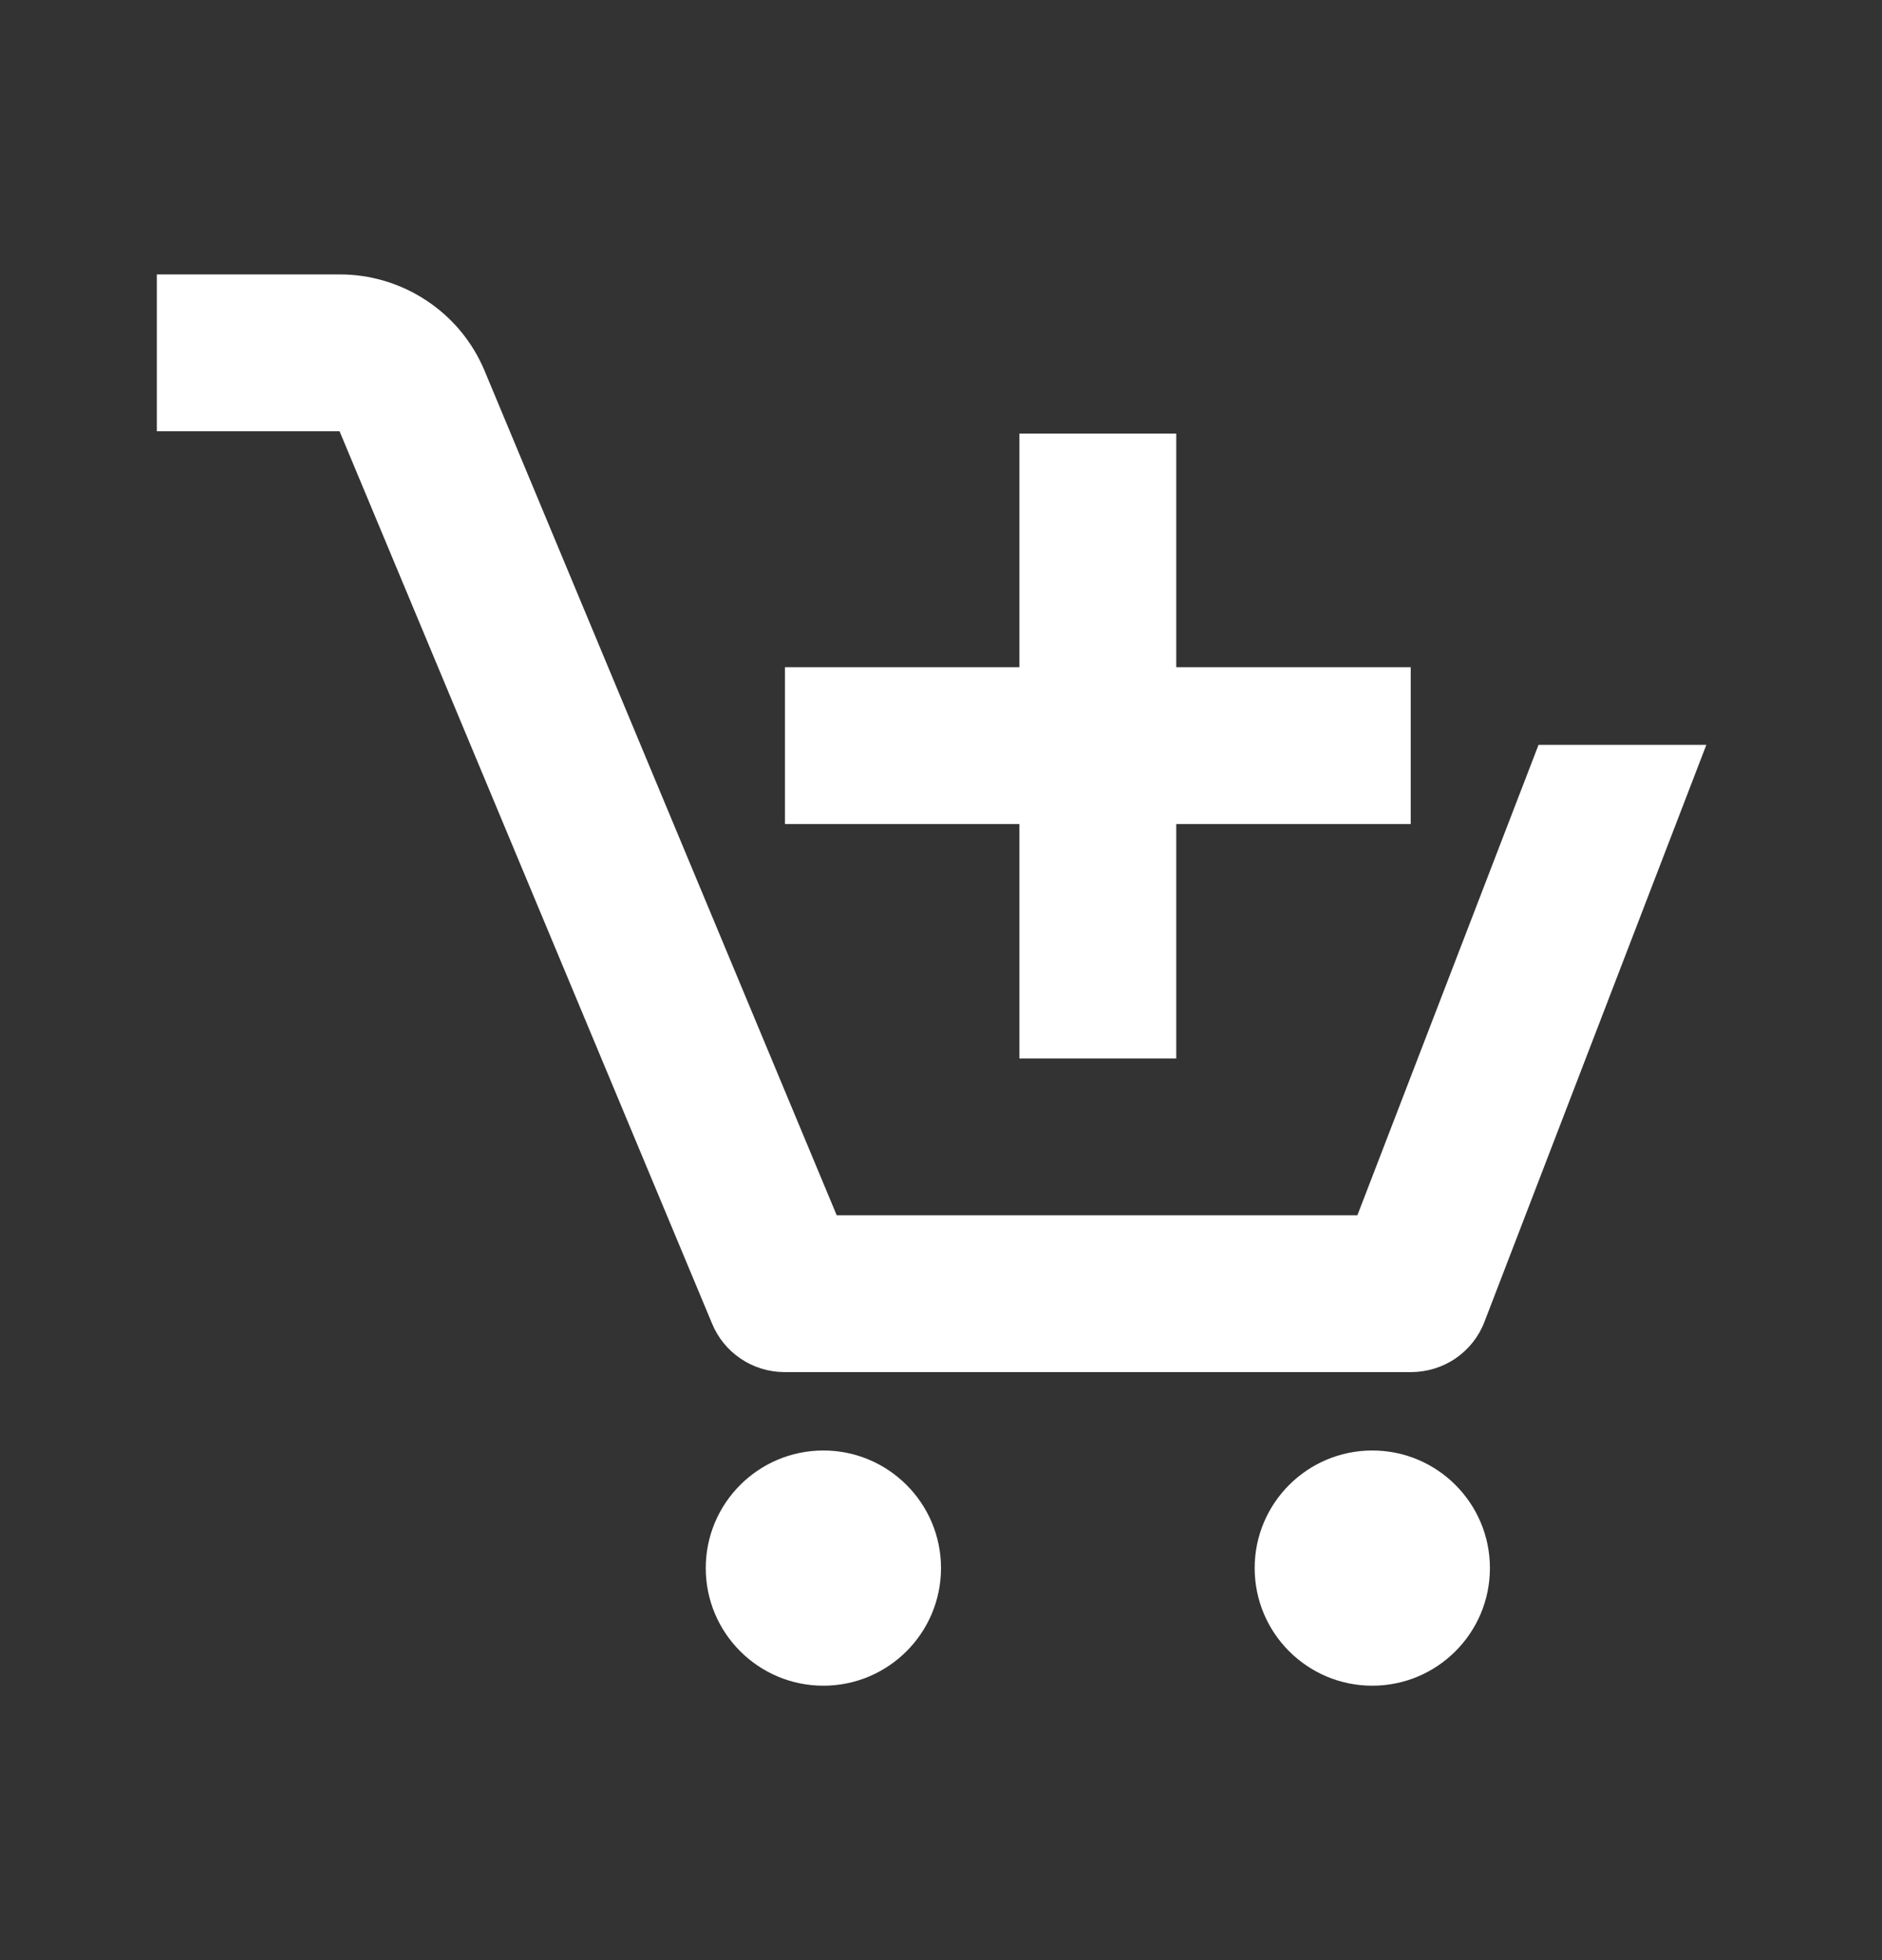
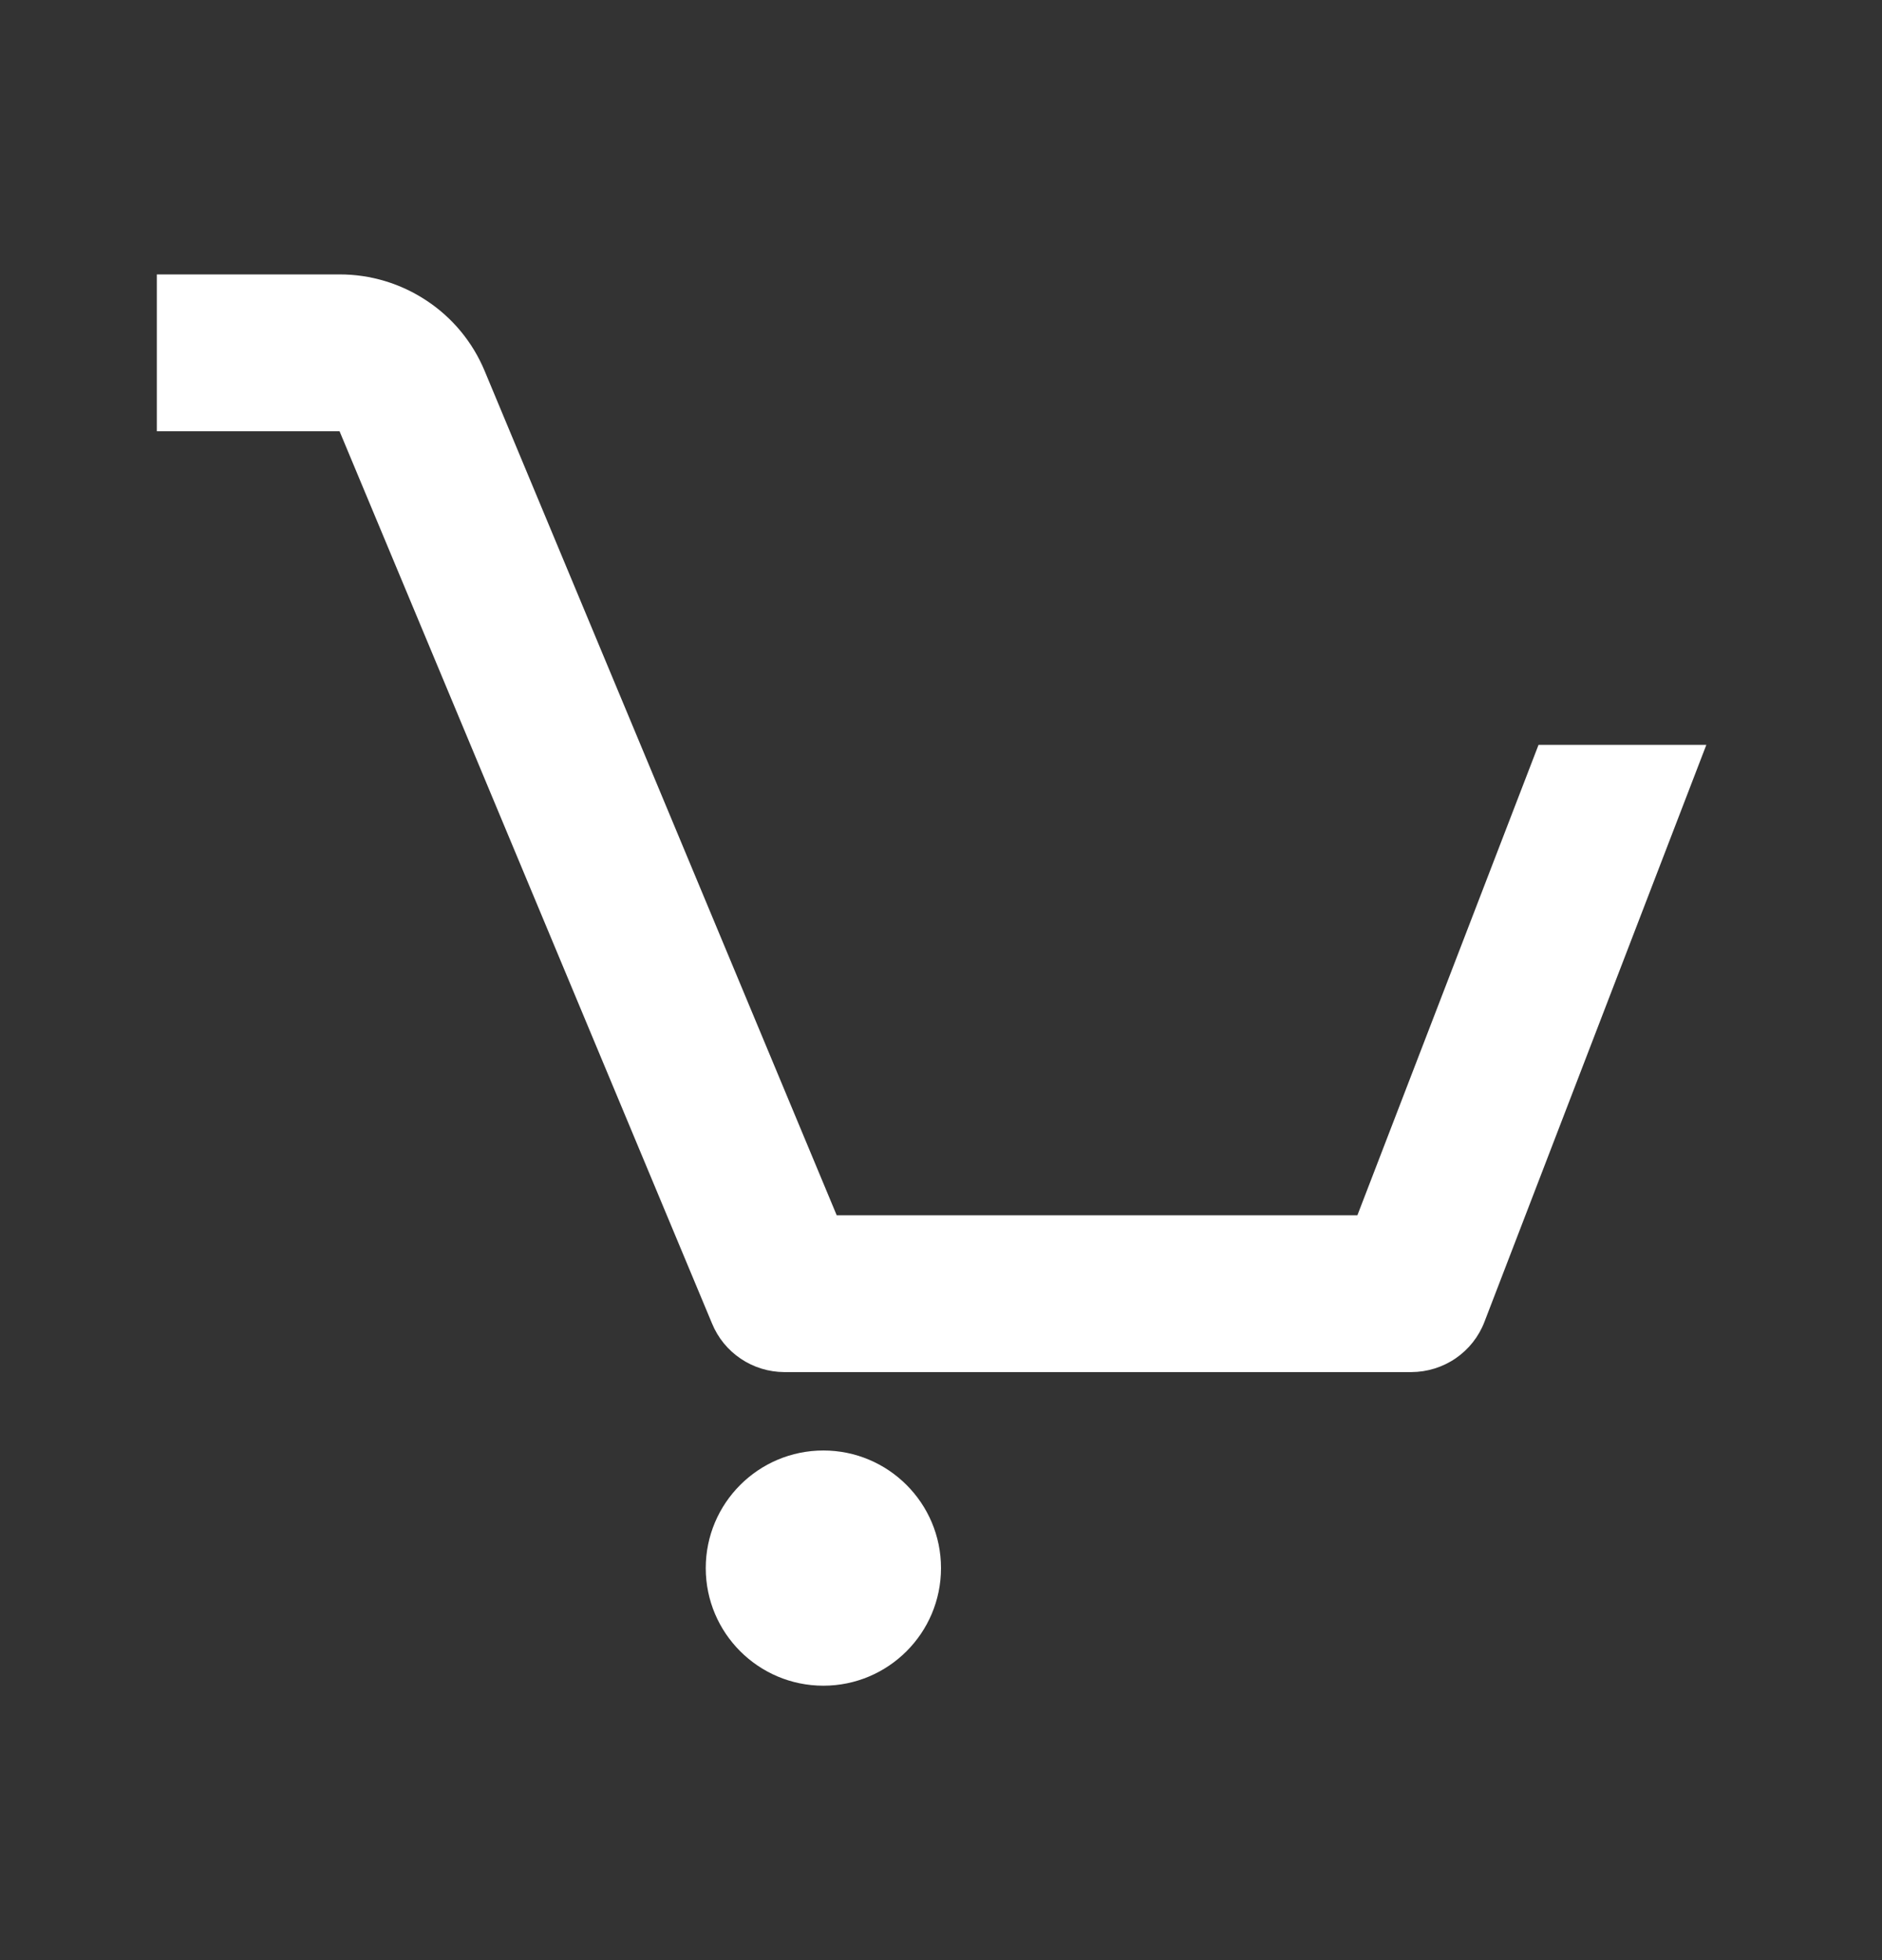
<svg xmlns="http://www.w3.org/2000/svg" width="24" height="25" viewBox="0 0 24 25" fill="none">
  <rect x="0" y="0" width="24" height="25" fill="#333333" stroke="none" />
  <path d="M10.5 21.5C11.328 21.5 12 20.828 12 20C12 19.172 11.328 18.5 10.5 18.5C9.672 18.5 9 19.172 9 20C9 20.828 9.672 21.5 10.5 21.5Z" fill="white" />
-   <path d="M17.5 21.5C18.328 21.5 19 20.828 19 20C19 19.172 18.328 18.5 17.5 18.5C16.672 18.5 16 19.172 16 20C16 20.828 16.672 21.5 17.5 21.5Z" fill="white" />
-   <path d="M13 13.5H15V10.51H17.99V8.51H15V5.53H13V8.51H10.01V10.51H13V13.5Z" fill="white" />
  <path d="M10 17.5H18C18.201 17.499 18.398 17.438 18.564 17.324C18.73 17.21 18.858 17.048 18.93 16.86L21.76 9.5H19.62L17.31 15.5H10.67L6.18 4.73C6.028 4.365 5.771 4.053 5.441 3.835C5.112 3.616 4.725 3.499 4.33 3.5H2V5.5H4.33L9.08 16.88C9.155 17.063 9.282 17.219 9.446 17.329C9.61 17.44 9.803 17.499 10 17.5Z" fill="white" />
</svg>